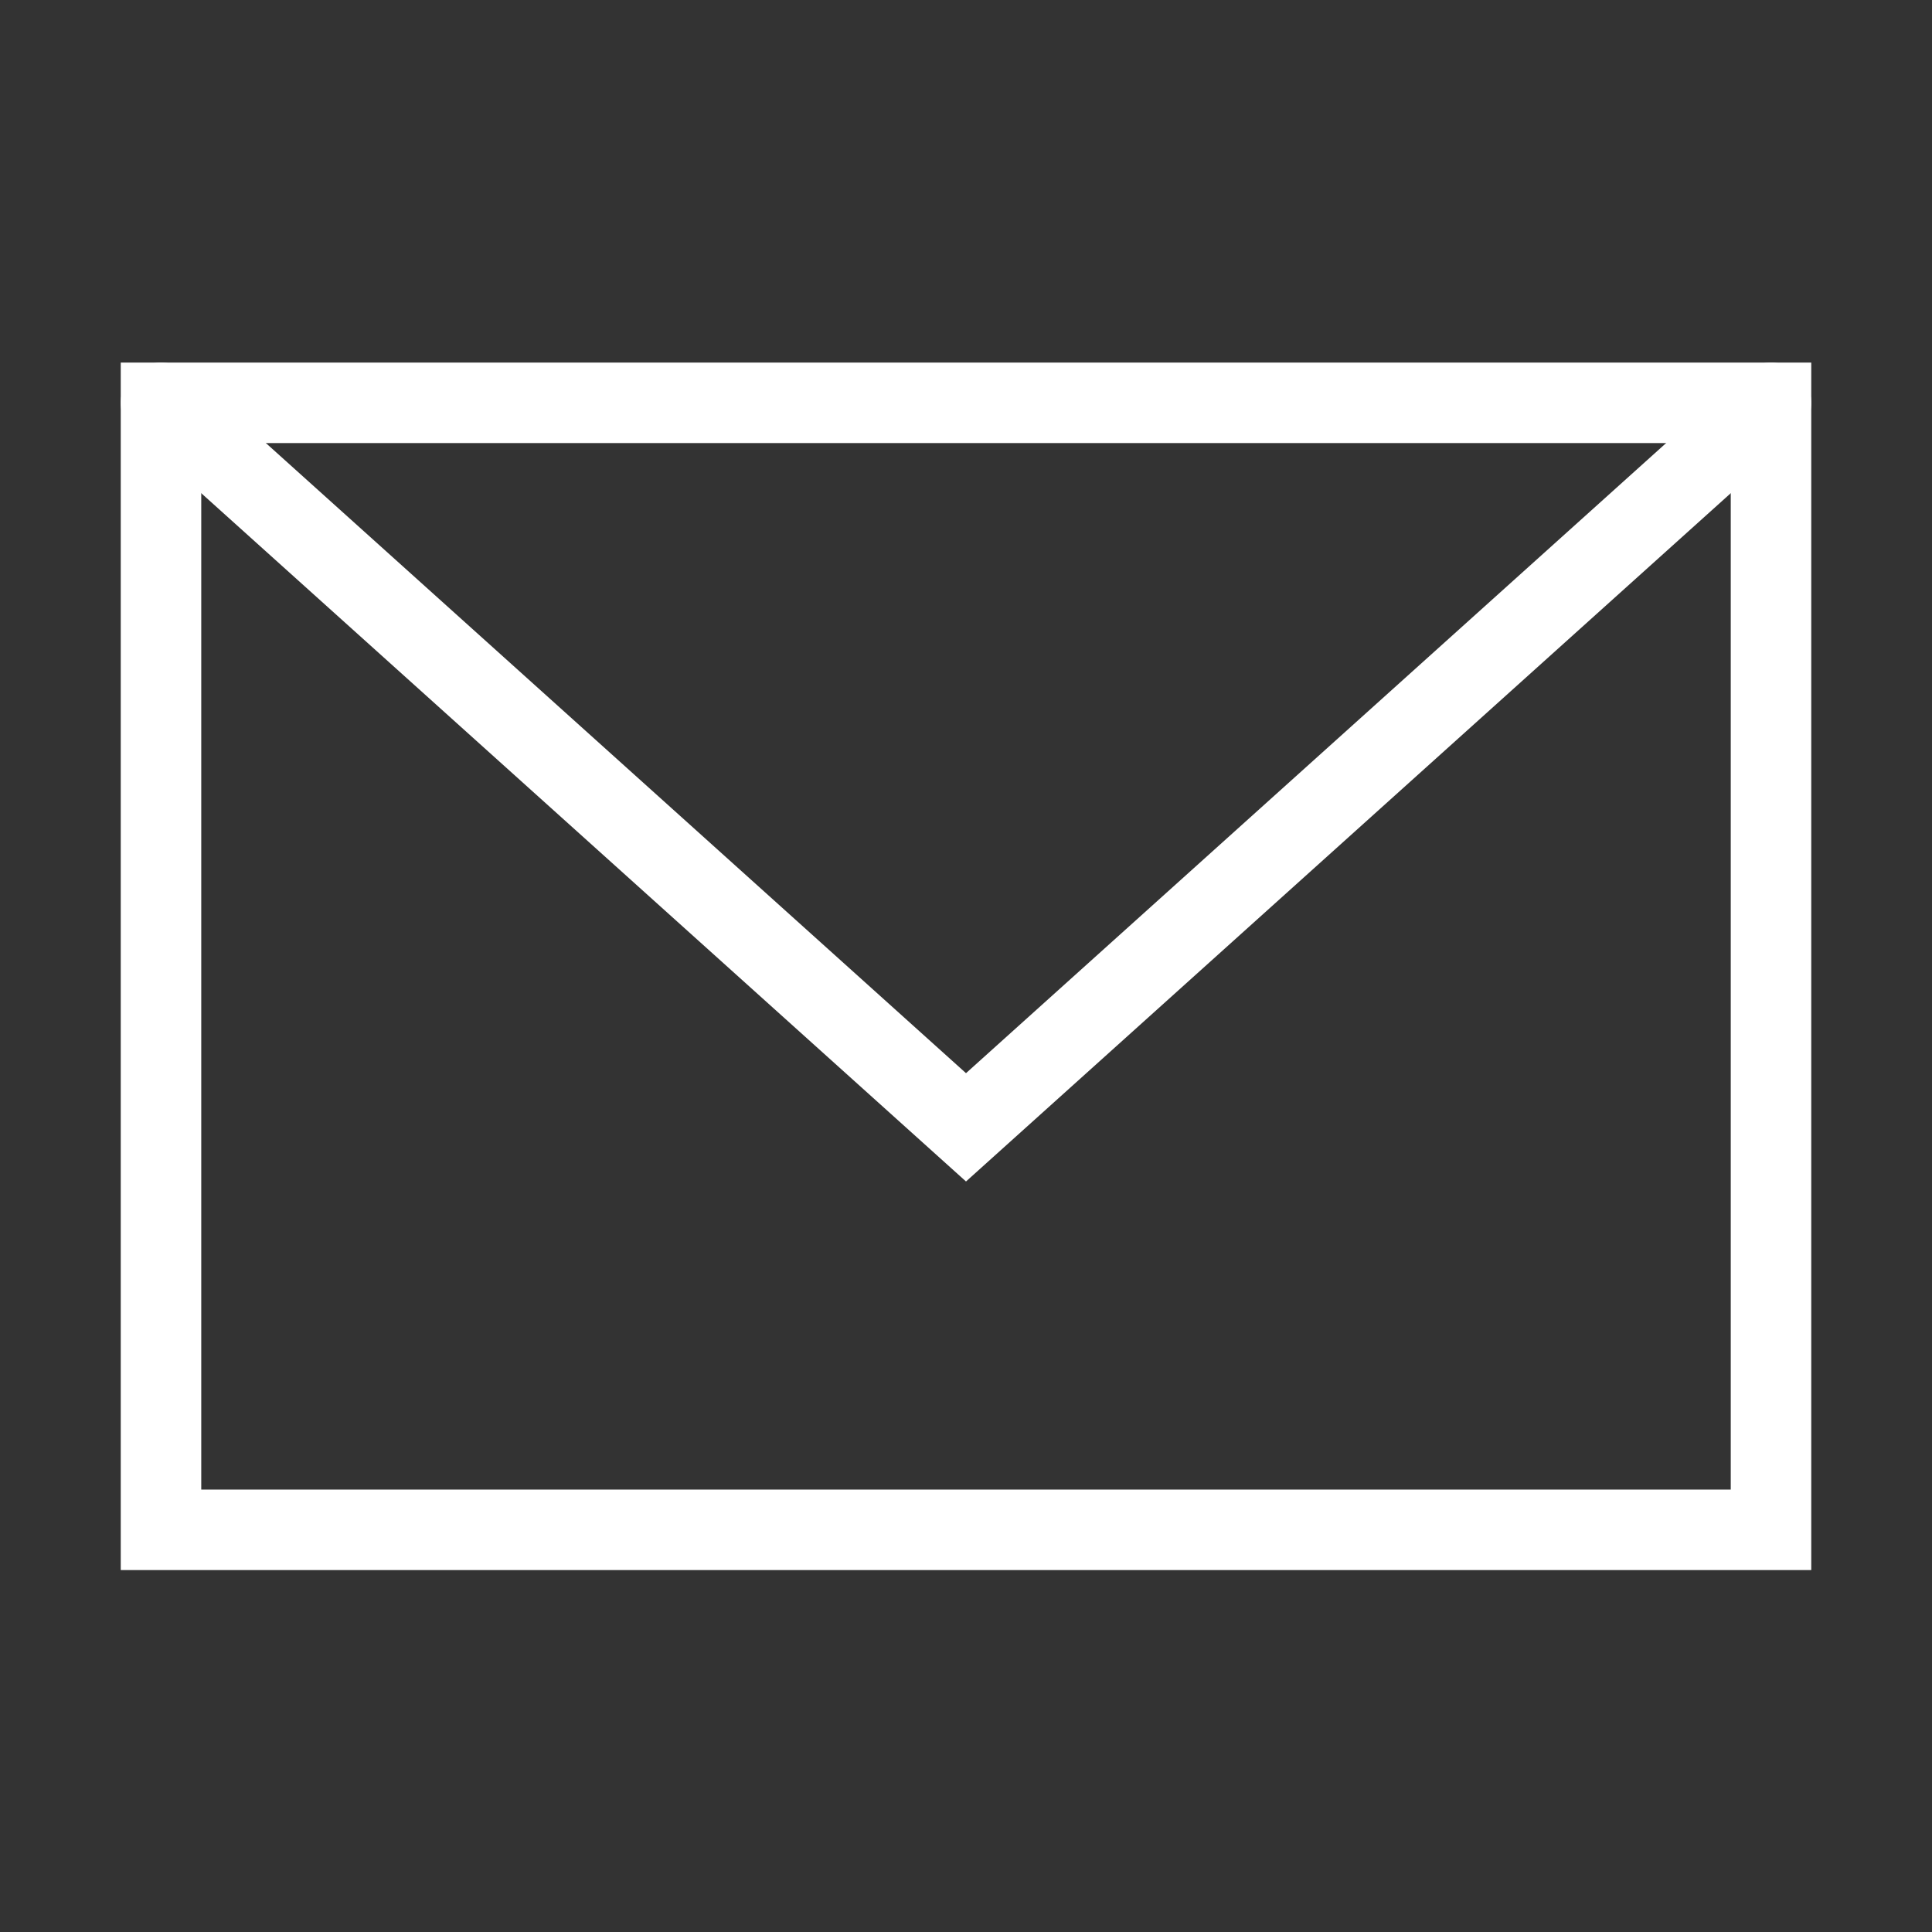
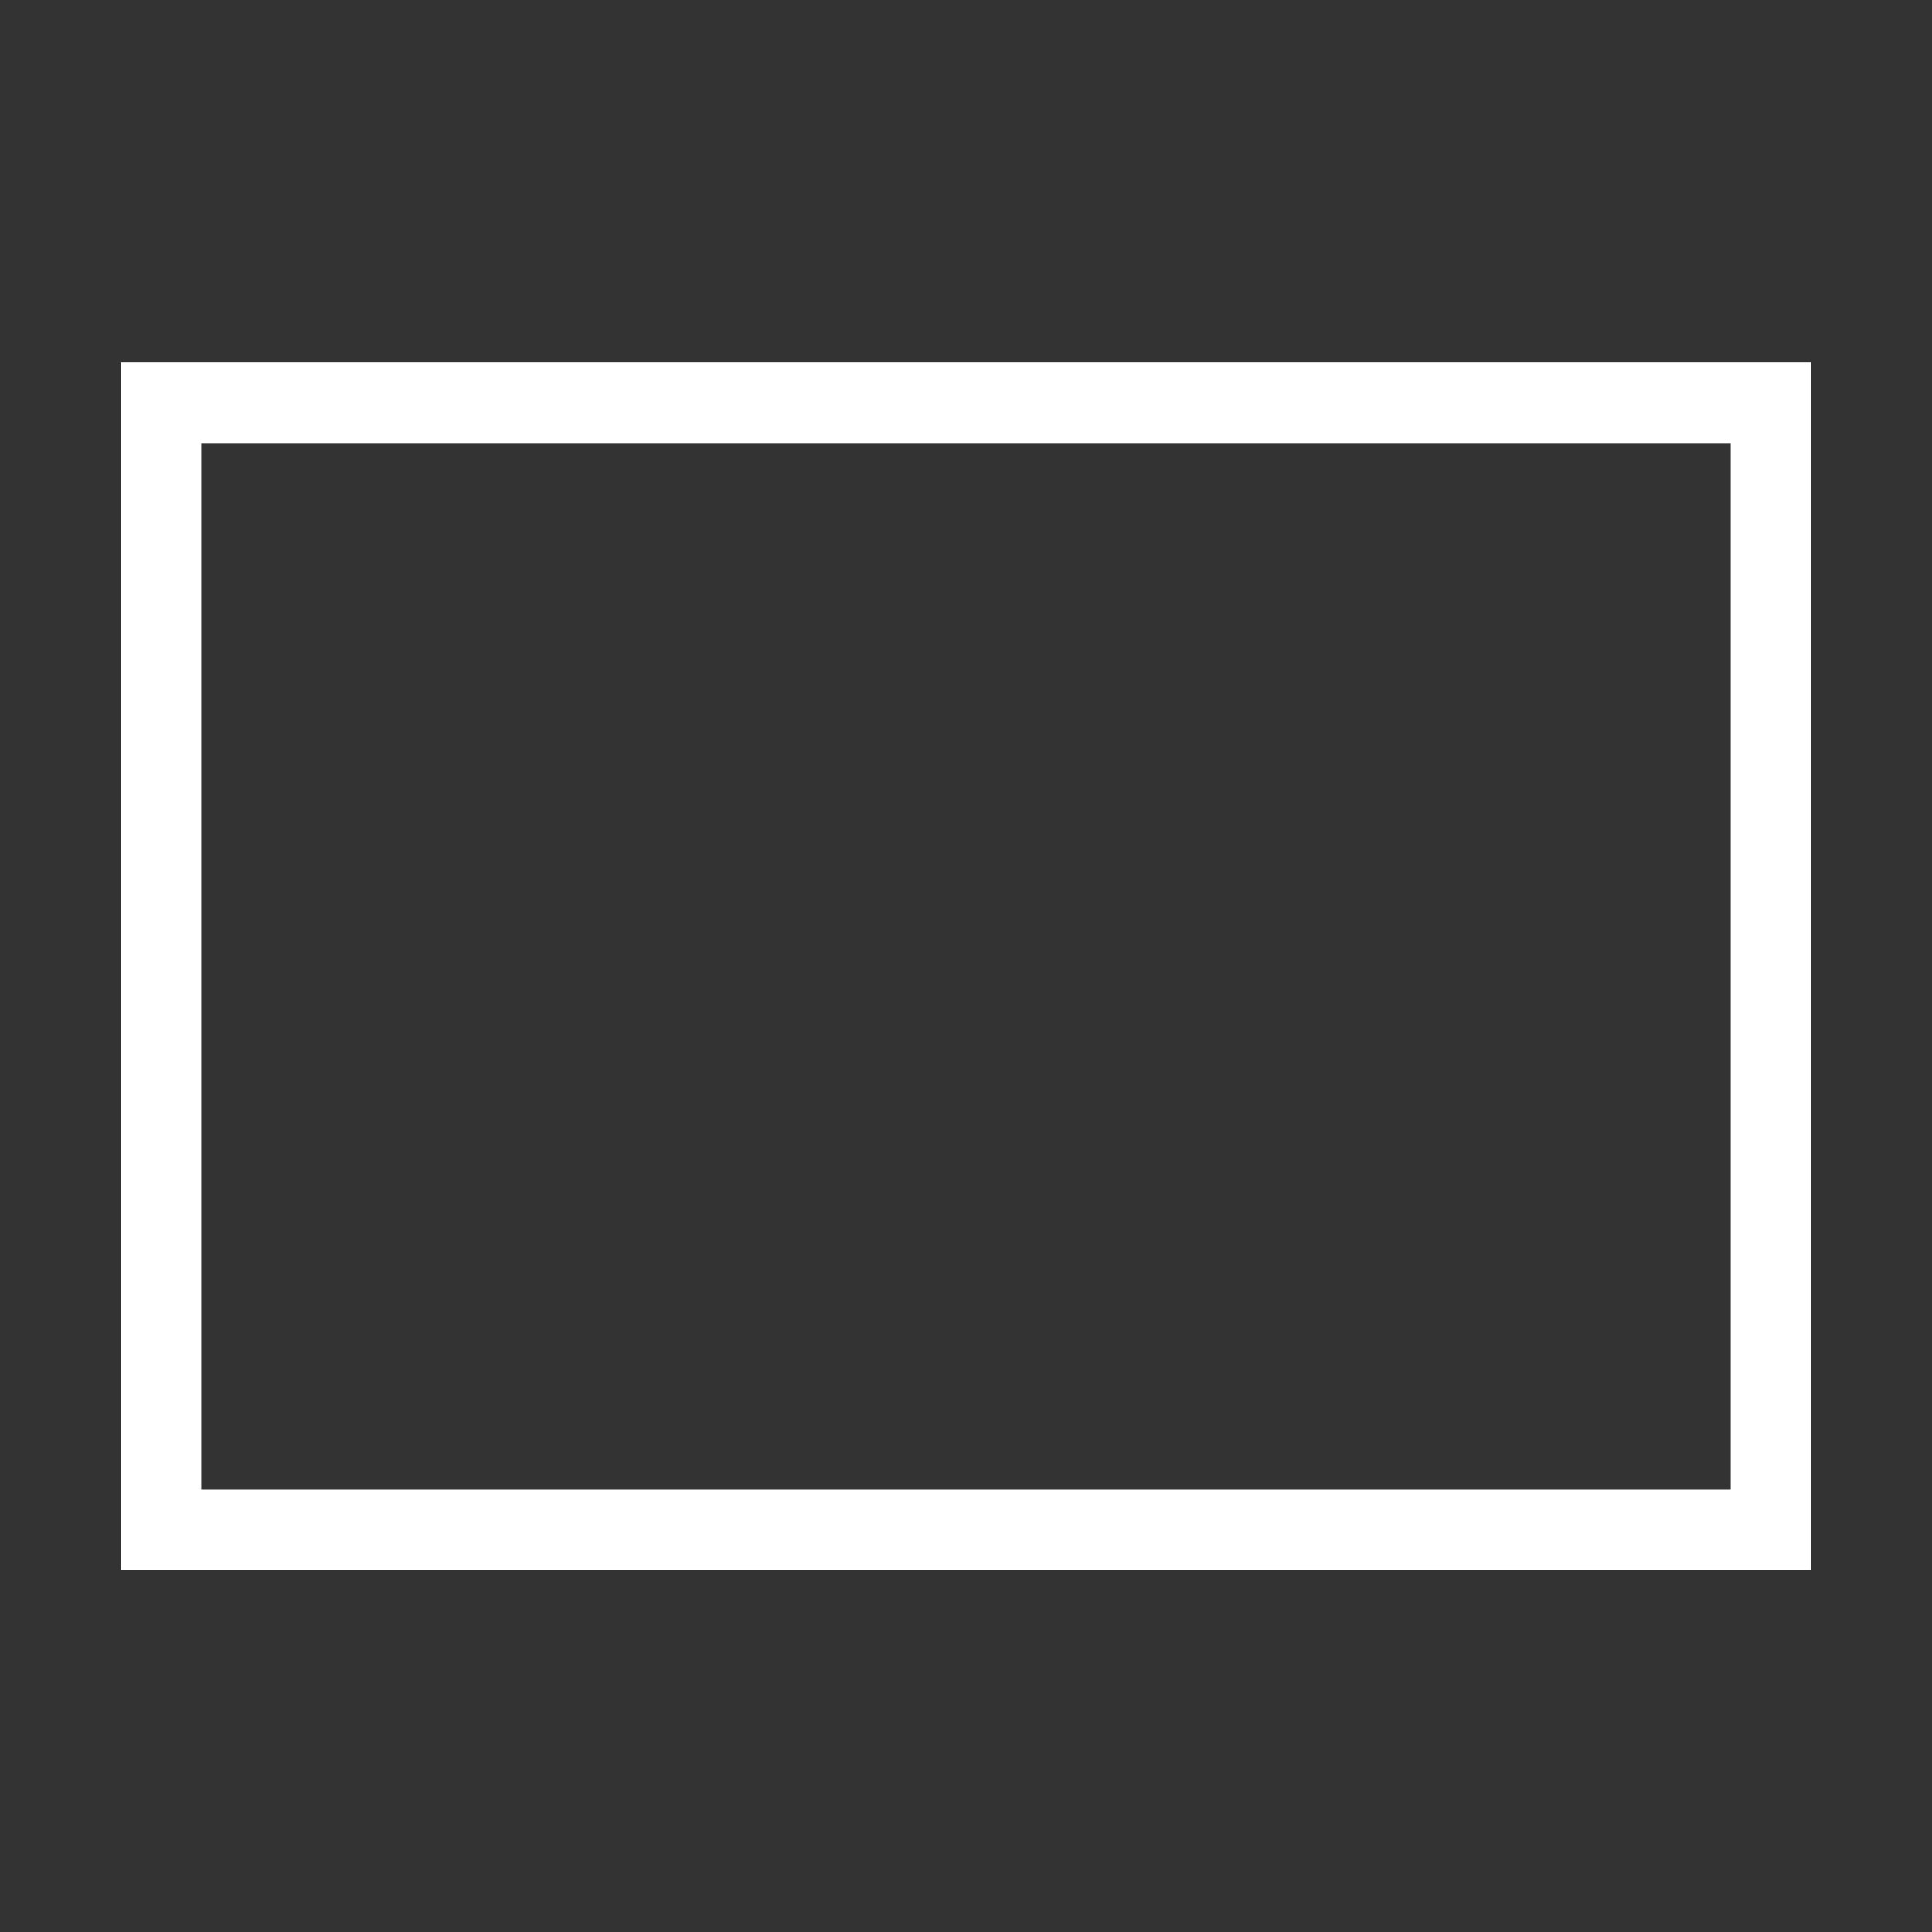
<svg xmlns="http://www.w3.org/2000/svg" width="48" height="48" viewBox="0 0 48 48" fill="none">
  <rect x="0" y="0" width="48" height="48" fill="#333333" stroke="none" />
  <path d="M44 10.008H4V38.008H44V10.008Z" stroke="white" stroke-width="2" stroke-linecap="square" />
-   <path d="M4 10.008L24 28.008L44 10.008" stroke="white" stroke-width="2" stroke-linecap="round" />
</svg>